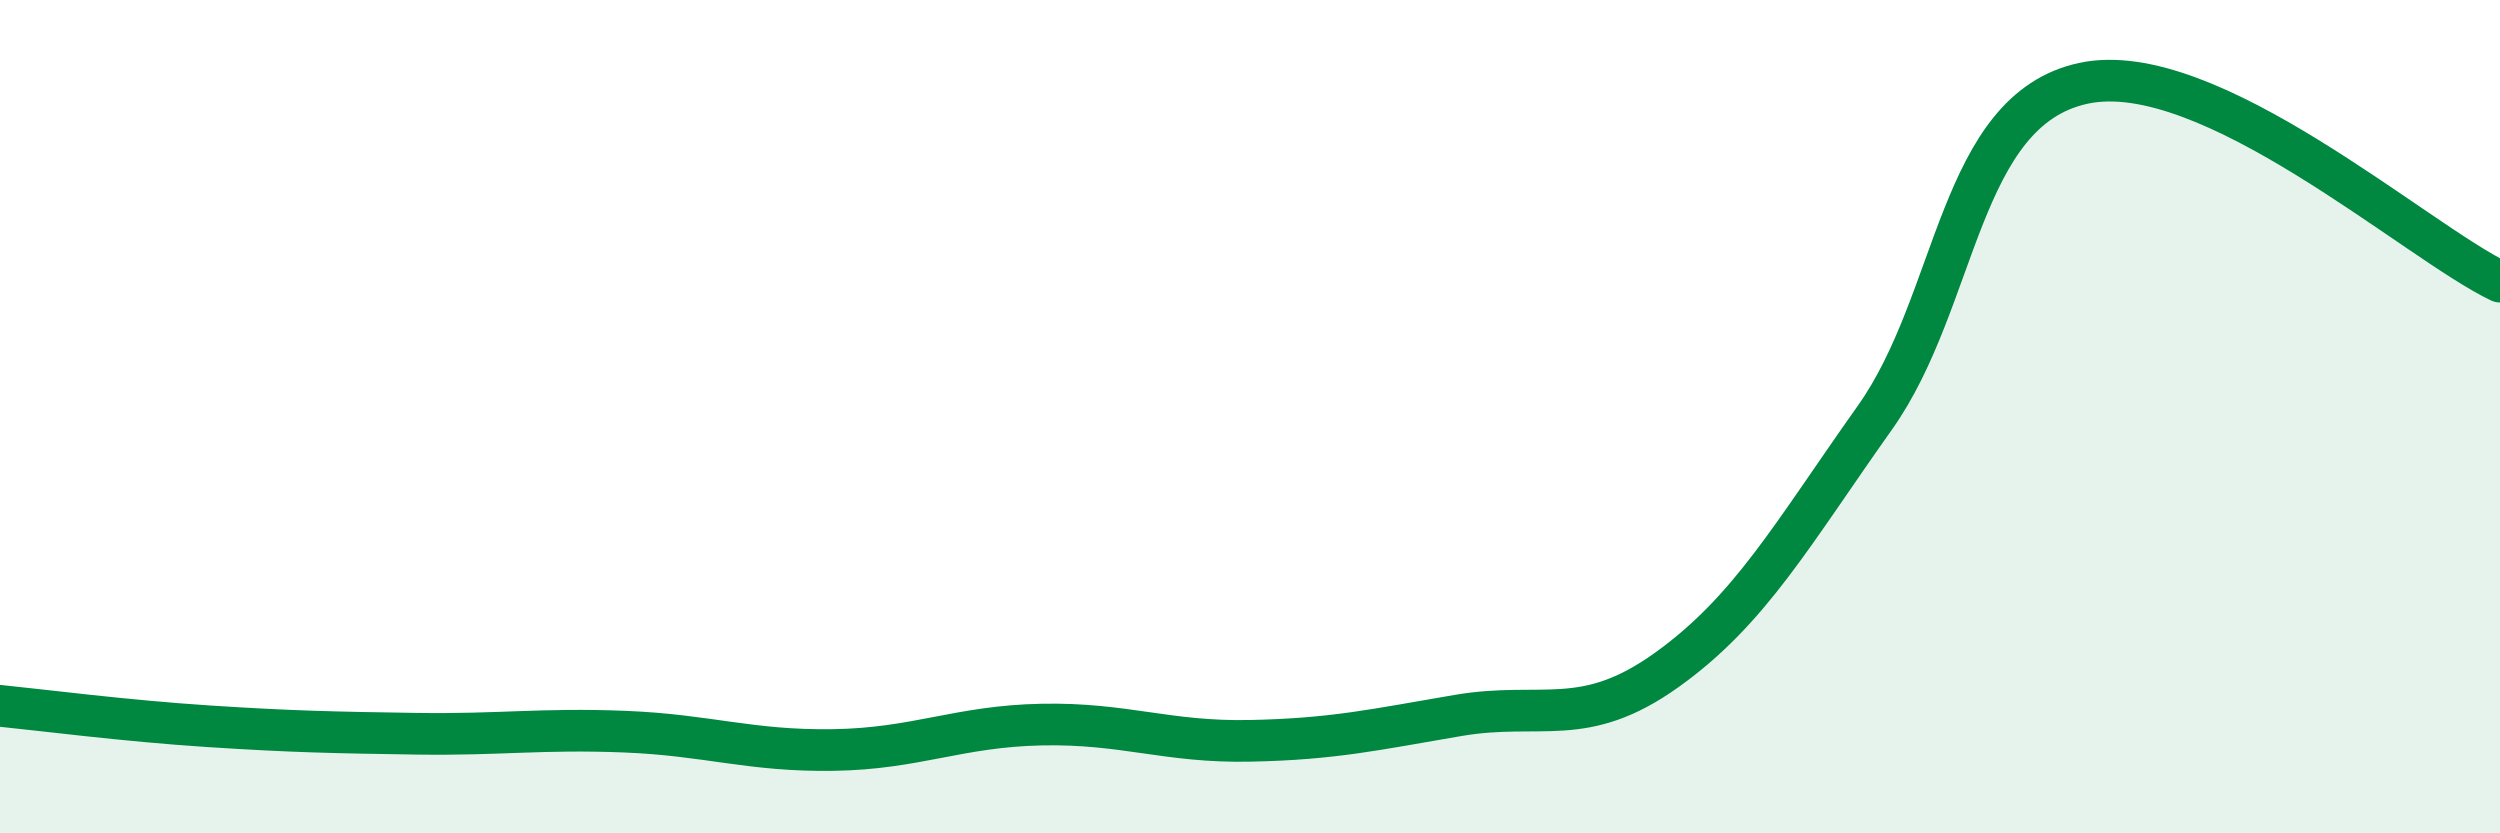
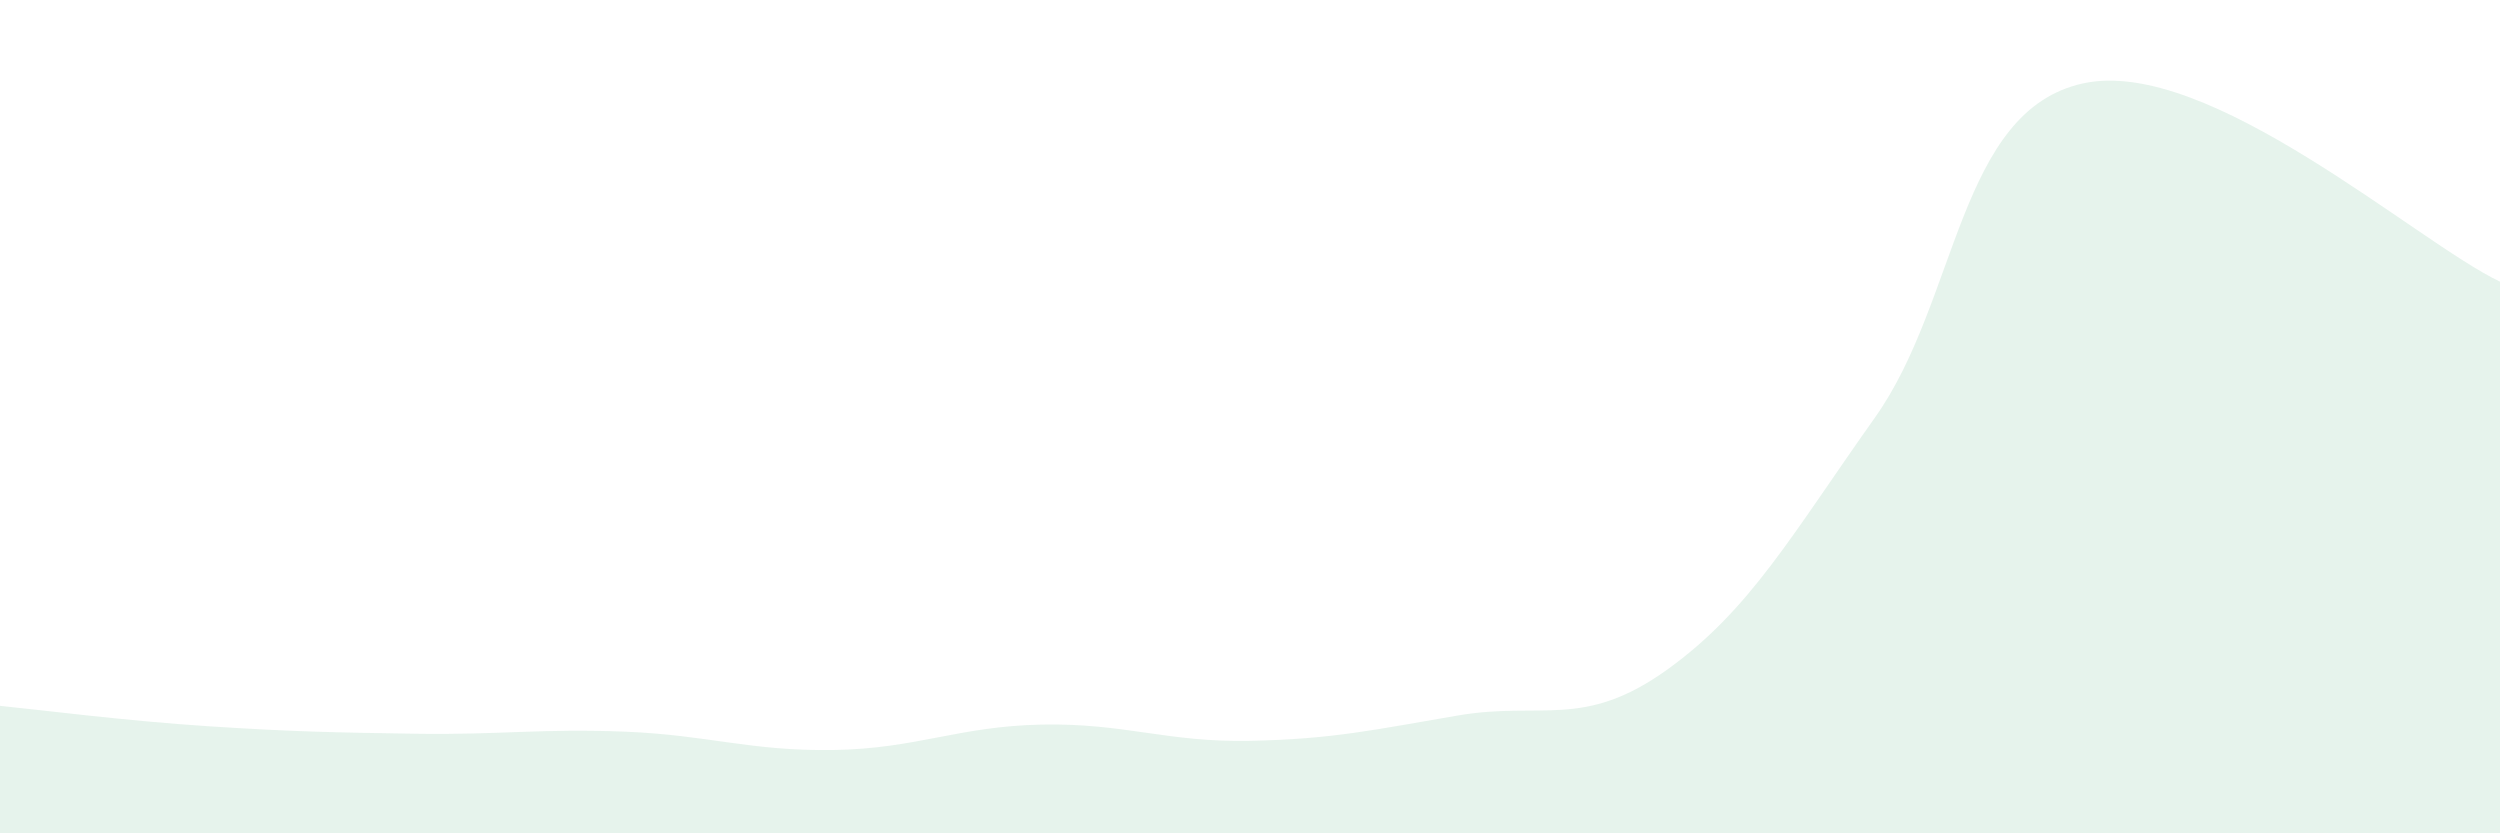
<svg xmlns="http://www.w3.org/2000/svg" width="60" height="20" viewBox="0 0 60 20">
  <path d="M 0,16.94 C 1,17.04 3,17.3 5,17.43 C 7,17.56 8,17.58 10,17.61 C 12,17.64 13,17.48 15,17.56 C 17,17.64 18,18.03 20,18 C 22,17.97 23,17.43 25,17.39 C 27,17.35 28,17.82 30,17.78 C 32,17.74 33,17.51 35,17.17 C 37,16.83 38,17.51 40,16.08 C 42,14.65 43,12.84 45,10.02 C 47,7.2 47,2.65 50,2 C 53,1.35 58,5.81 60,6.76L60 20L0 20Z" fill="#008740" opacity="0.1" stroke-linecap="round" stroke-linejoin="round" />
-   <path d="M 0,16.94 C 1,17.04 3,17.3 5,17.43 C 7,17.56 8,17.58 10,17.61 C 12,17.64 13,17.48 15,17.56 C 17,17.64 18,18.03 20,18 C 22,17.97 23,17.43 25,17.39 C 27,17.35 28,17.82 30,17.78 C 32,17.74 33,17.51 35,17.17 C 37,16.83 38,17.51 40,16.08 C 42,14.65 43,12.84 45,10.02 C 47,7.2 47,2.65 50,2 C 53,1.35 58,5.81 60,6.76" stroke="#008740" stroke-width="1" fill="none" stroke-linecap="round" stroke-linejoin="round" />
</svg>